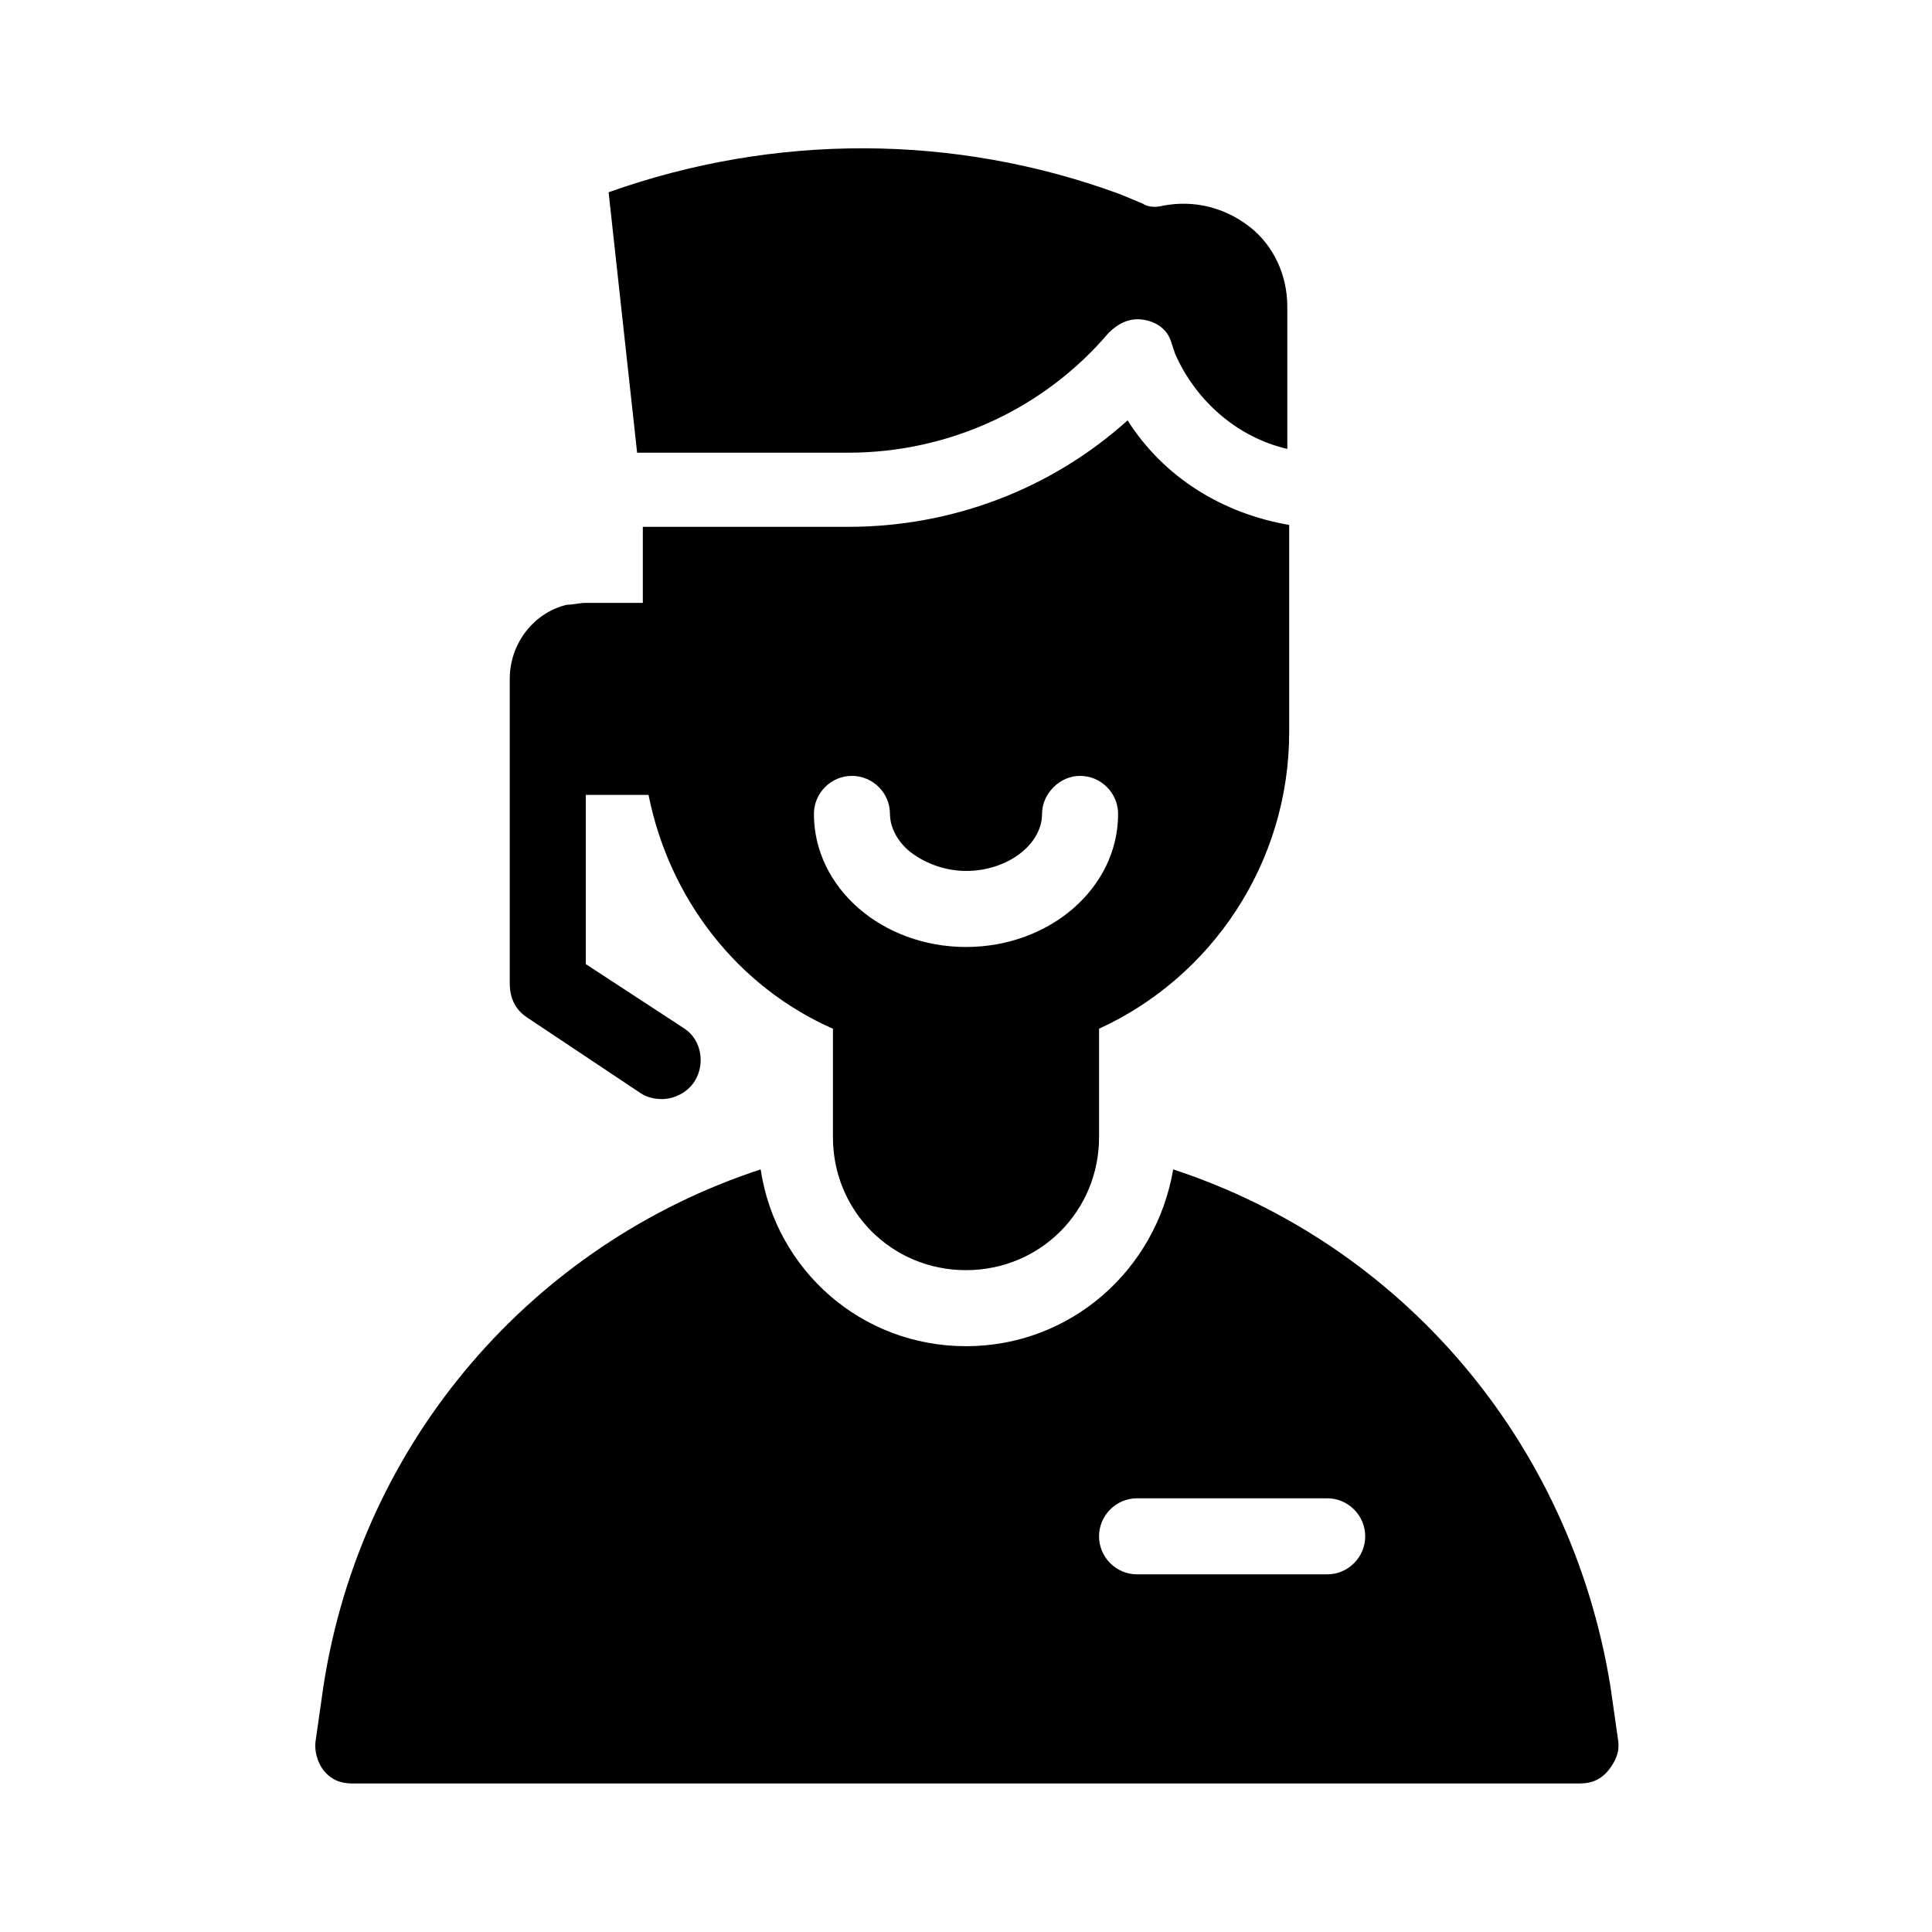
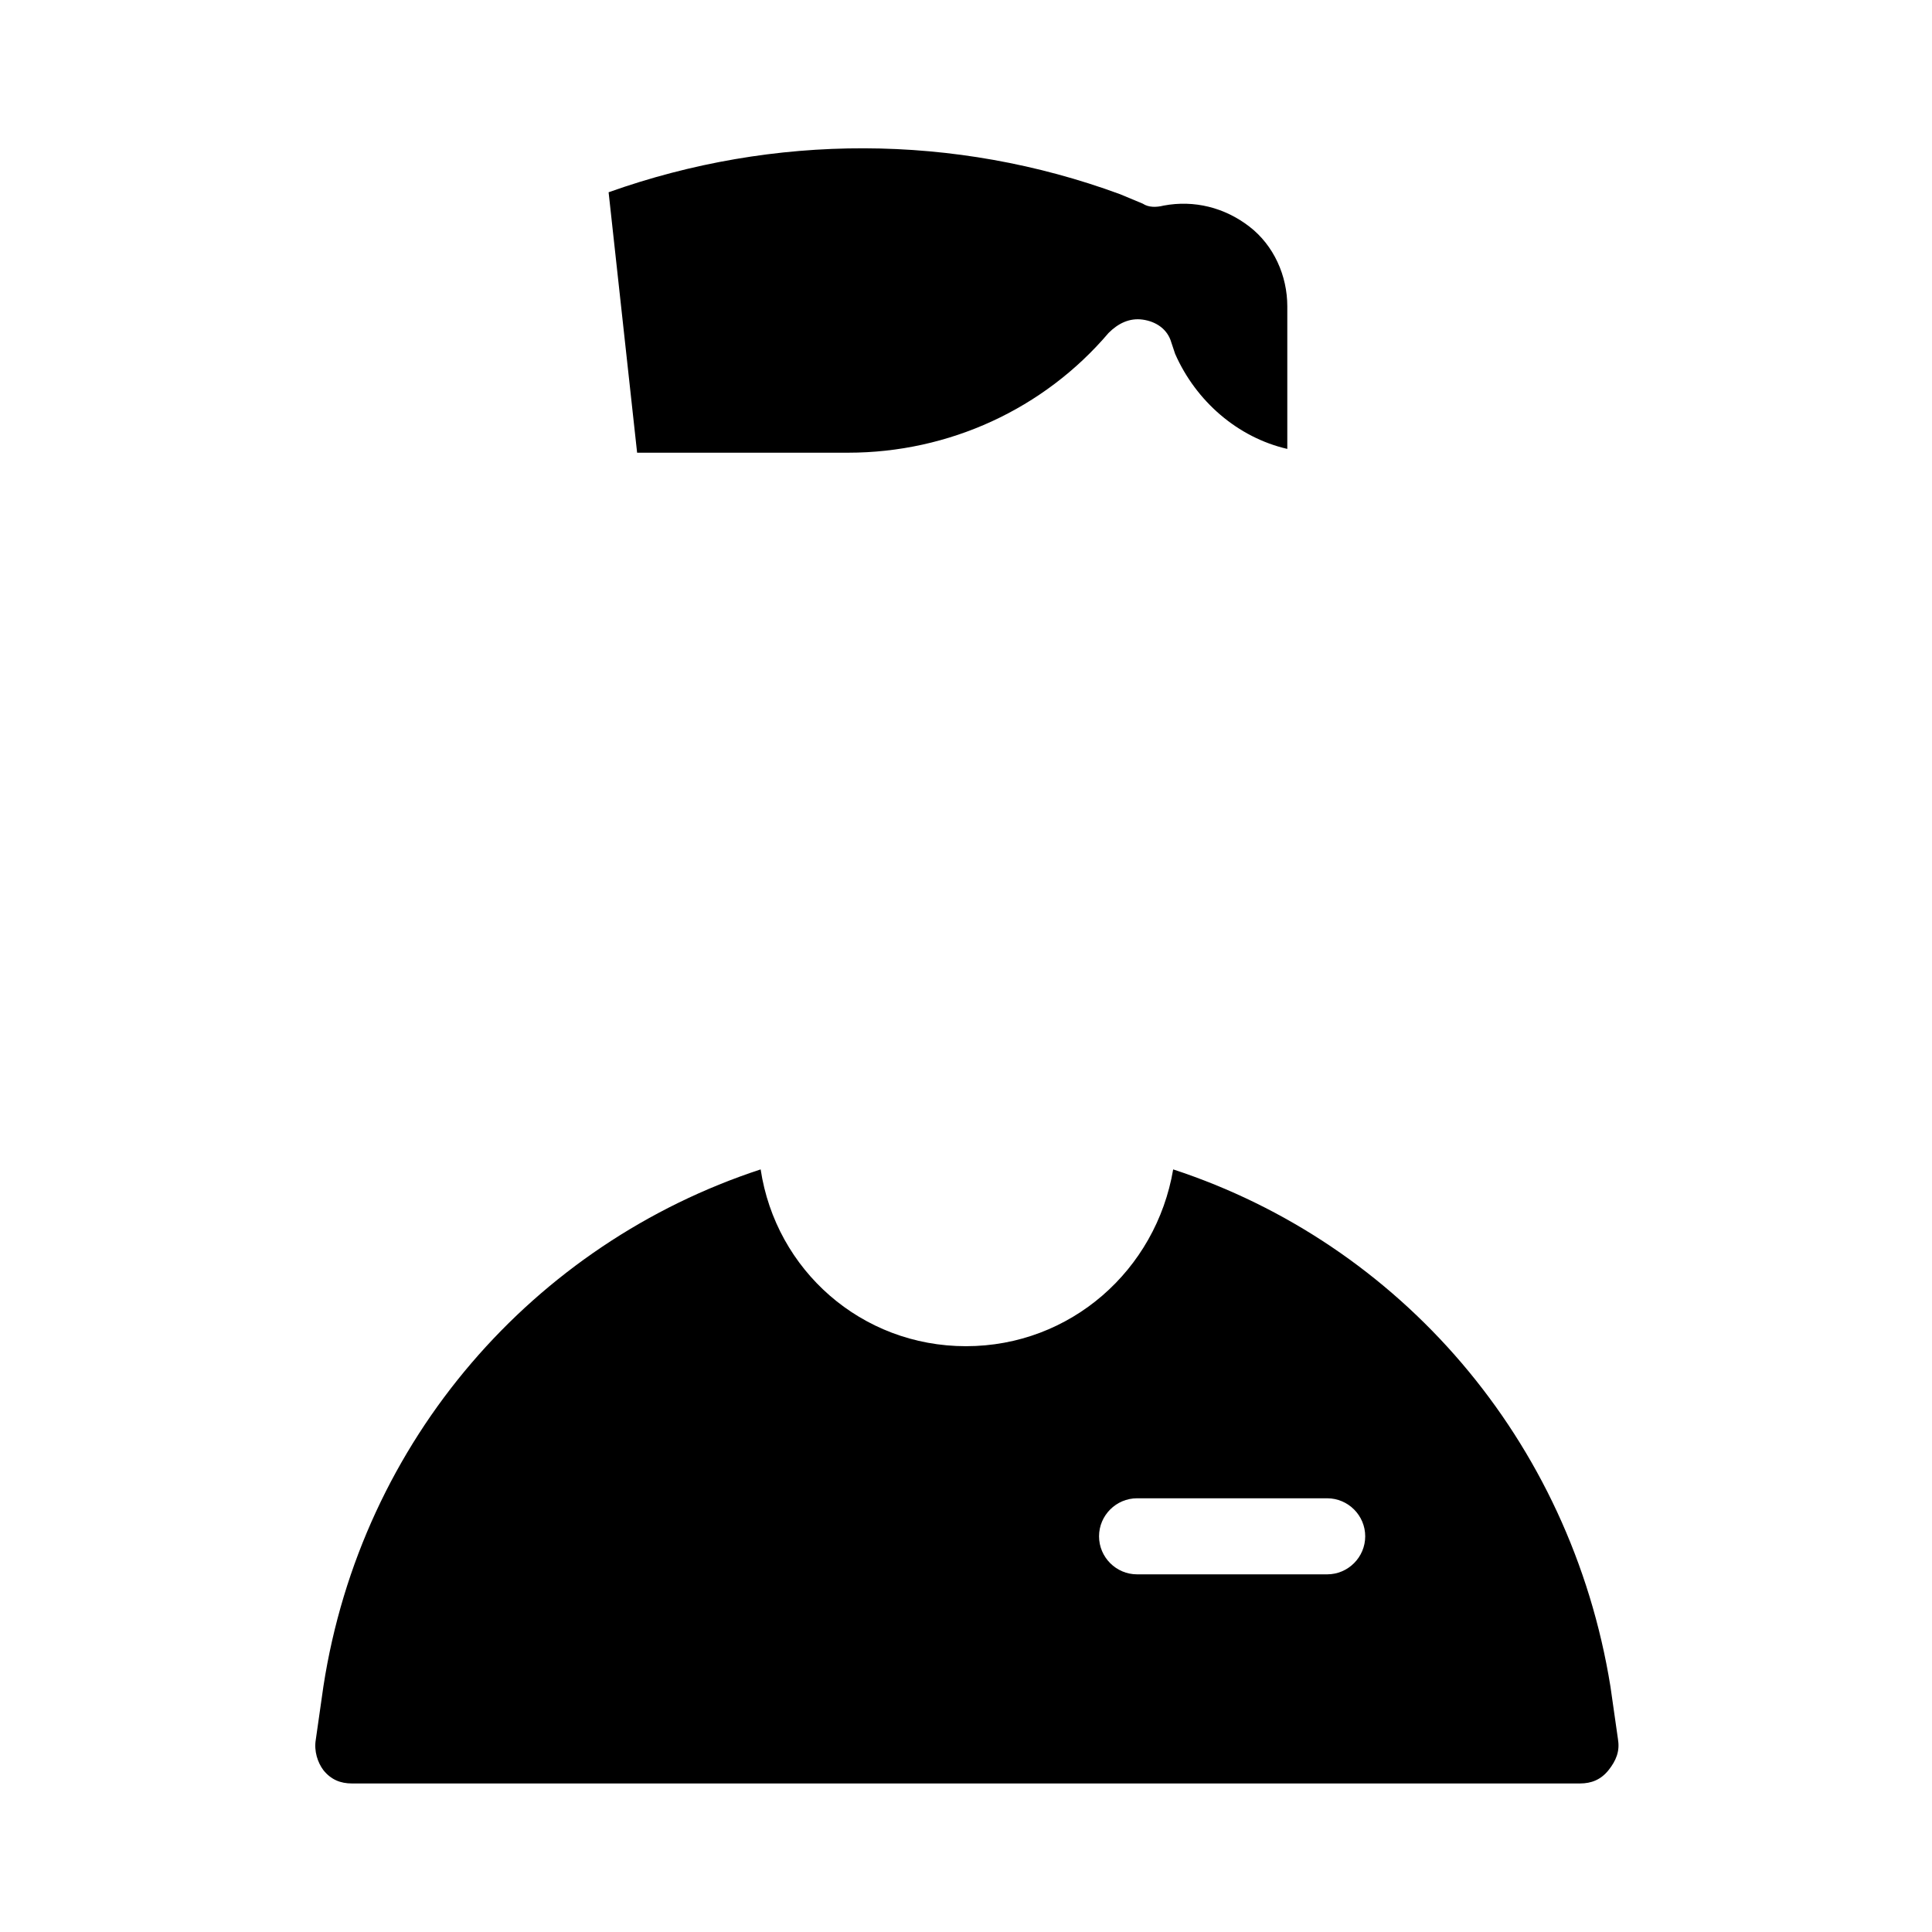
<svg xmlns="http://www.w3.org/2000/svg" fill="#000000" width="800px" height="800px" version="1.1" viewBox="144 144 512 512">
  <g>
    <path d="m368.76 263.97c26.703 0 51.891-11.586 69.023-31.738 2.519-2.519 5.543-4.031 9.07-3.527 3.527 0.504 6.551 2.519 7.559 6.047l1.008 3.023c5.543 12.594 16.625 22.168 29.727 25.191v-37.785c0-8.062-3.527-16.121-10.078-21.16-6.551-5.039-14.609-7.055-22.672-5.543-2.016 0.504-4.031 0.504-5.543-0.504l-6.047-2.519c-43.832-16.121-91.691-16.121-135.52-0.504l7.555 69.02z" />
    <path d="m572.8 605.05-2.016-14.105c-10.578-65.496-55.922-117.39-115.88-137.04-4.535 26.699-27.207 46.852-54.914 46.852-27.711 0-50.383-20.152-54.41-46.855-59.953 19.648-105.8 71.539-115.88 137.04l-2.016 14.105c-0.504 3.023 0.504 6.047 2.016 8.062 2.016 2.519 4.535 3.527 7.559 3.527h325.46c3.023 0 5.543-1.008 7.559-3.527 2.008-2.519 3.016-5.039 2.512-8.059zm-77.082-43.832h-50.383c-5.543 0-10.078-4.535-10.078-10.078s4.535-10.078 10.078-10.078h50.383c5.543 0 10.078 4.535 10.078 10.078-0.004 5.543-4.535 10.078-10.078 10.078z" />
-     <path d="m283.62 413.6 30.23 20.152c1.512 1.008 3.527 1.512 5.543 1.512 3.023 0 6.551-1.512 8.566-4.535 3.023-4.535 2.016-11.082-2.519-14.105l-26.199-17.129v-44.84h16.625c5.543 27.711 23.68 50.883 48.871 61.969l-0.004 28.715c0 19.648 15.617 35.266 35.266 35.266 19.648 0 35.266-15.617 35.266-35.266v-28.719c29.727-13.602 50.383-43.832 50.383-78.594v-54.914c-17.633-3.023-33.25-12.594-42.824-27.711-20.152 18.137-46.352 28.215-74.059 28.215h-54.41v20.152h-15.113c-1.512 0-3.527 0.504-5.039 0.504-8.566 2.016-15.113 10.078-15.113 19.648v80.609c0 4.031 1.508 7.055 4.531 9.07zm86.152-63.984c5.543 0 10.078 4.535 10.078 10.078 0 4.031 2.519 8.062 6.047 10.578 3.523 2.519 8.562 4.535 14.105 4.535 11.082 0 20.152-7.055 20.152-15.113 0-2.519 1.008-5.039 3.023-7.055 2.012-2.016 4.531-3.023 7.051-3.023 5.543 0 10.078 4.535 10.078 10.078 0 19.648-18.137 35.266-40.305 35.266s-40.305-15.617-40.305-35.266c0-5.543 4.531-10.078 10.074-10.078z" />
  </g>
</svg>